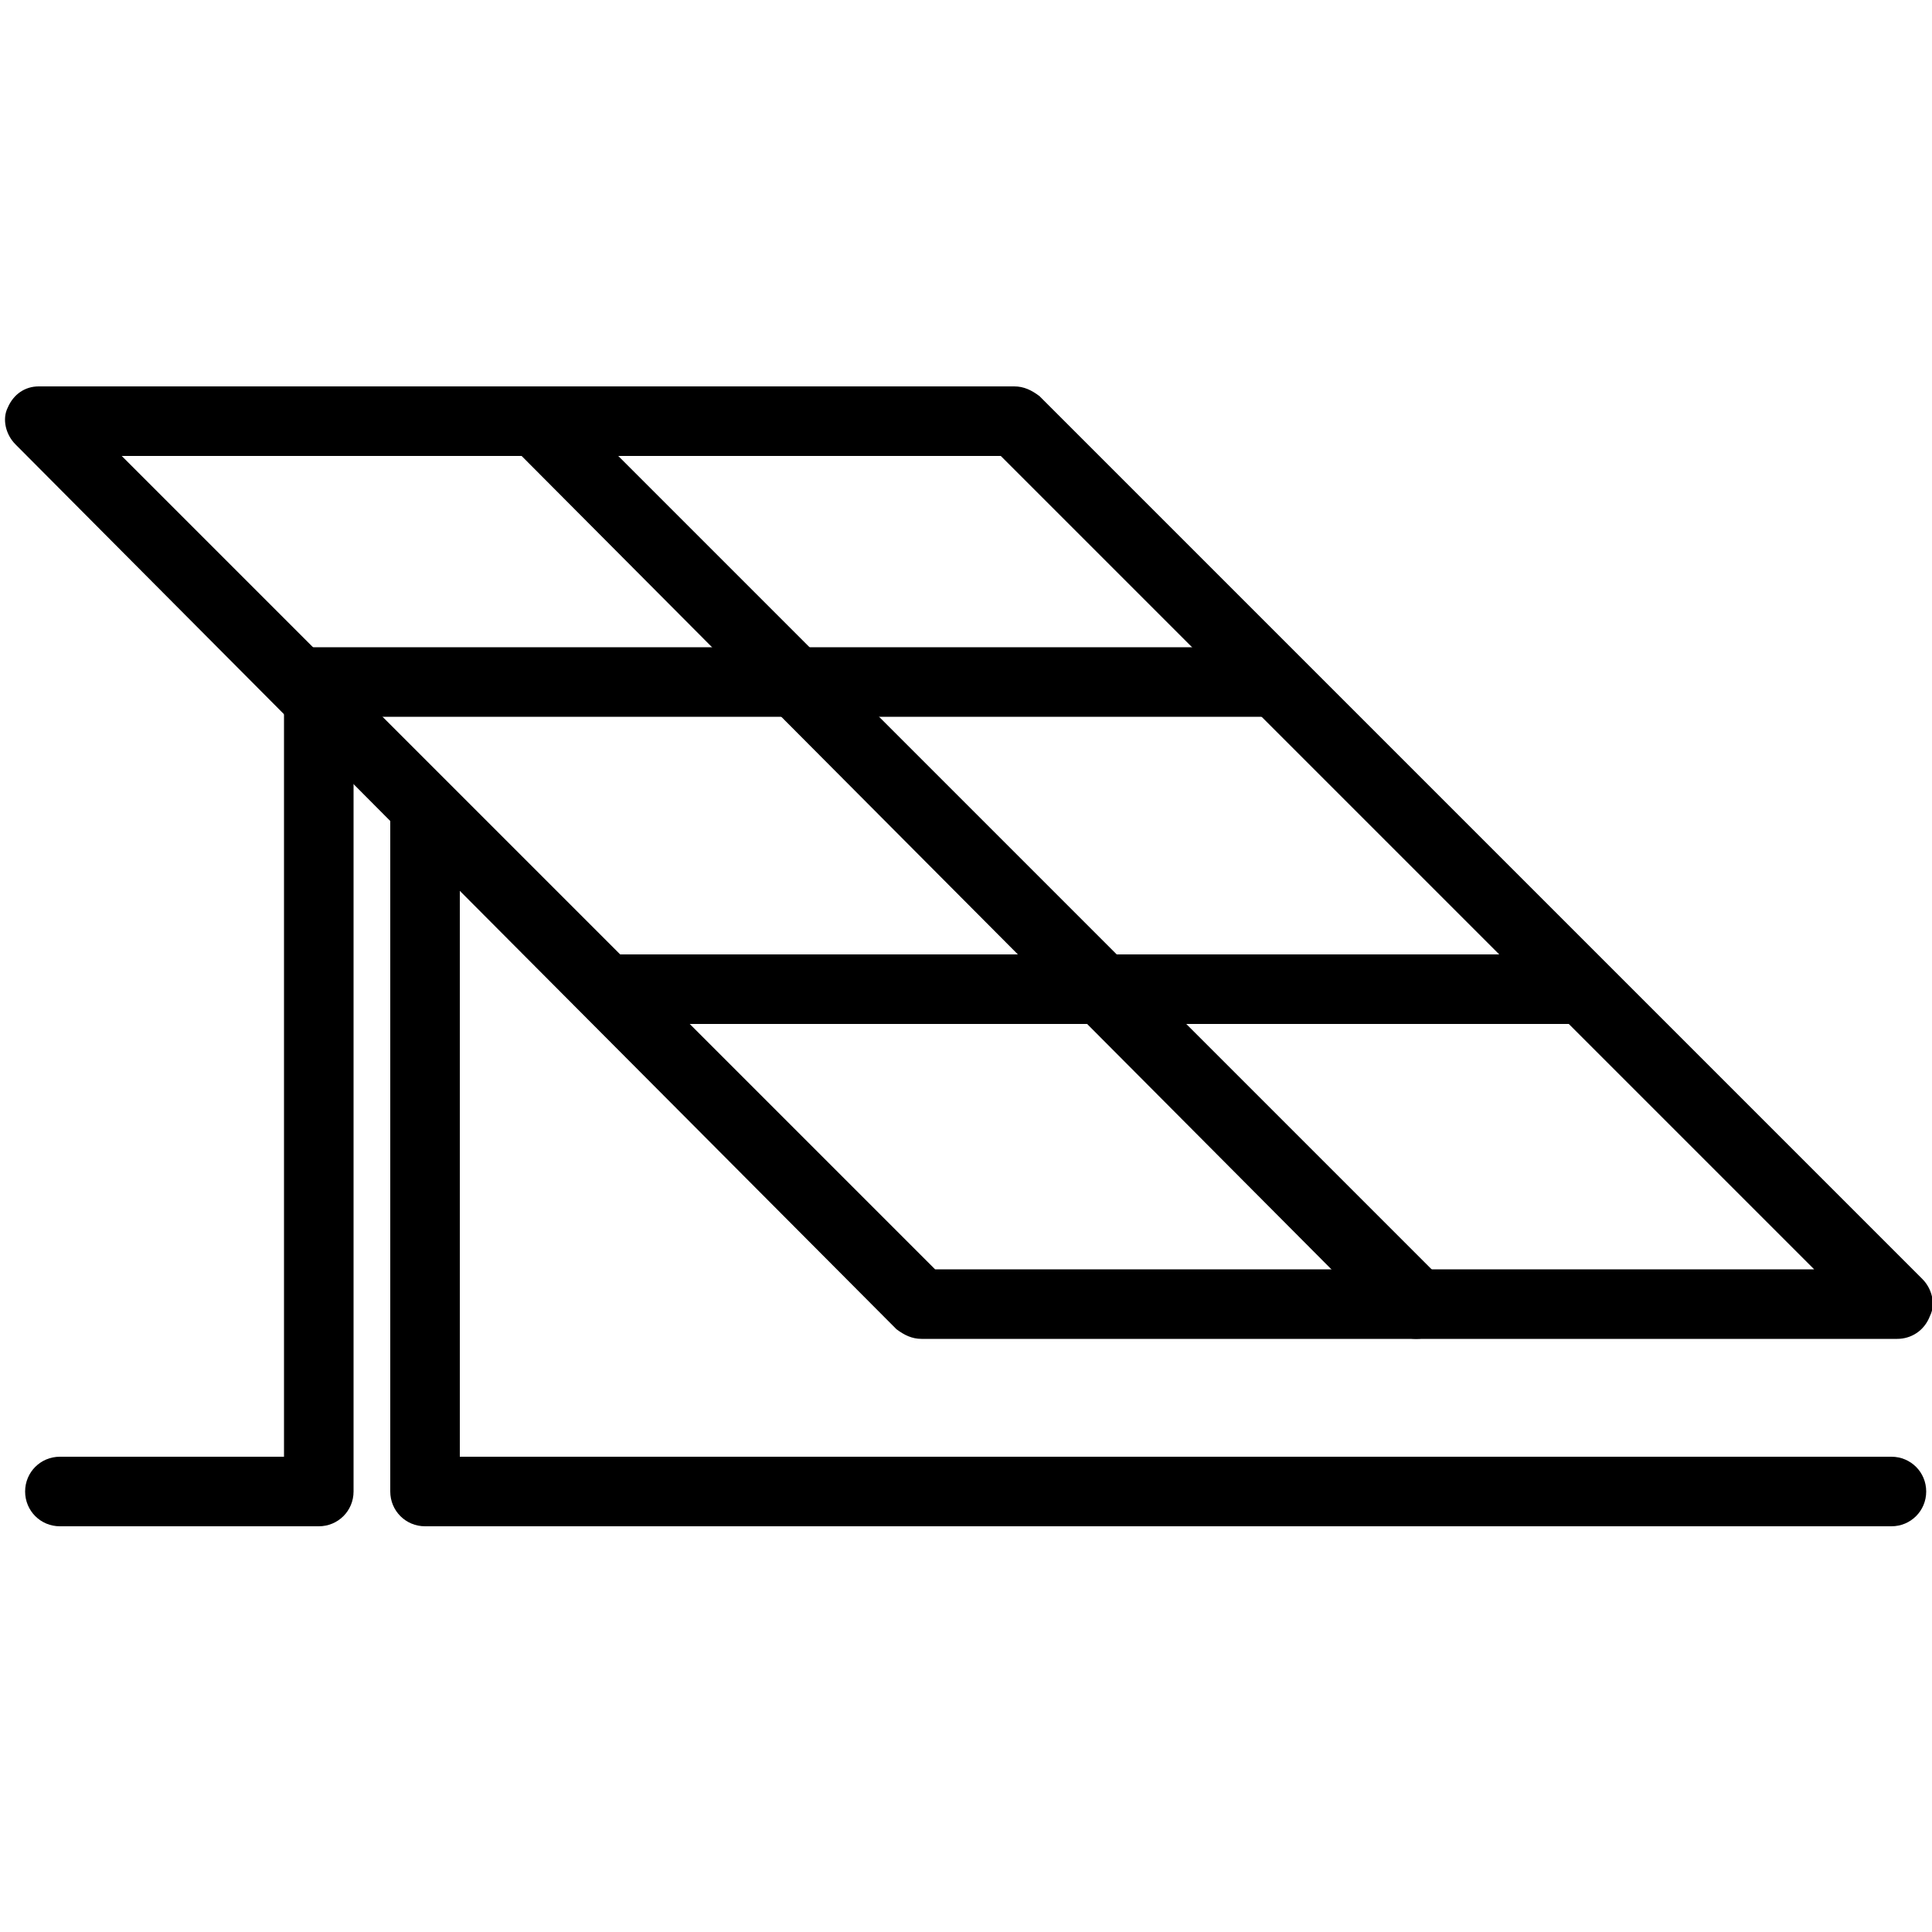
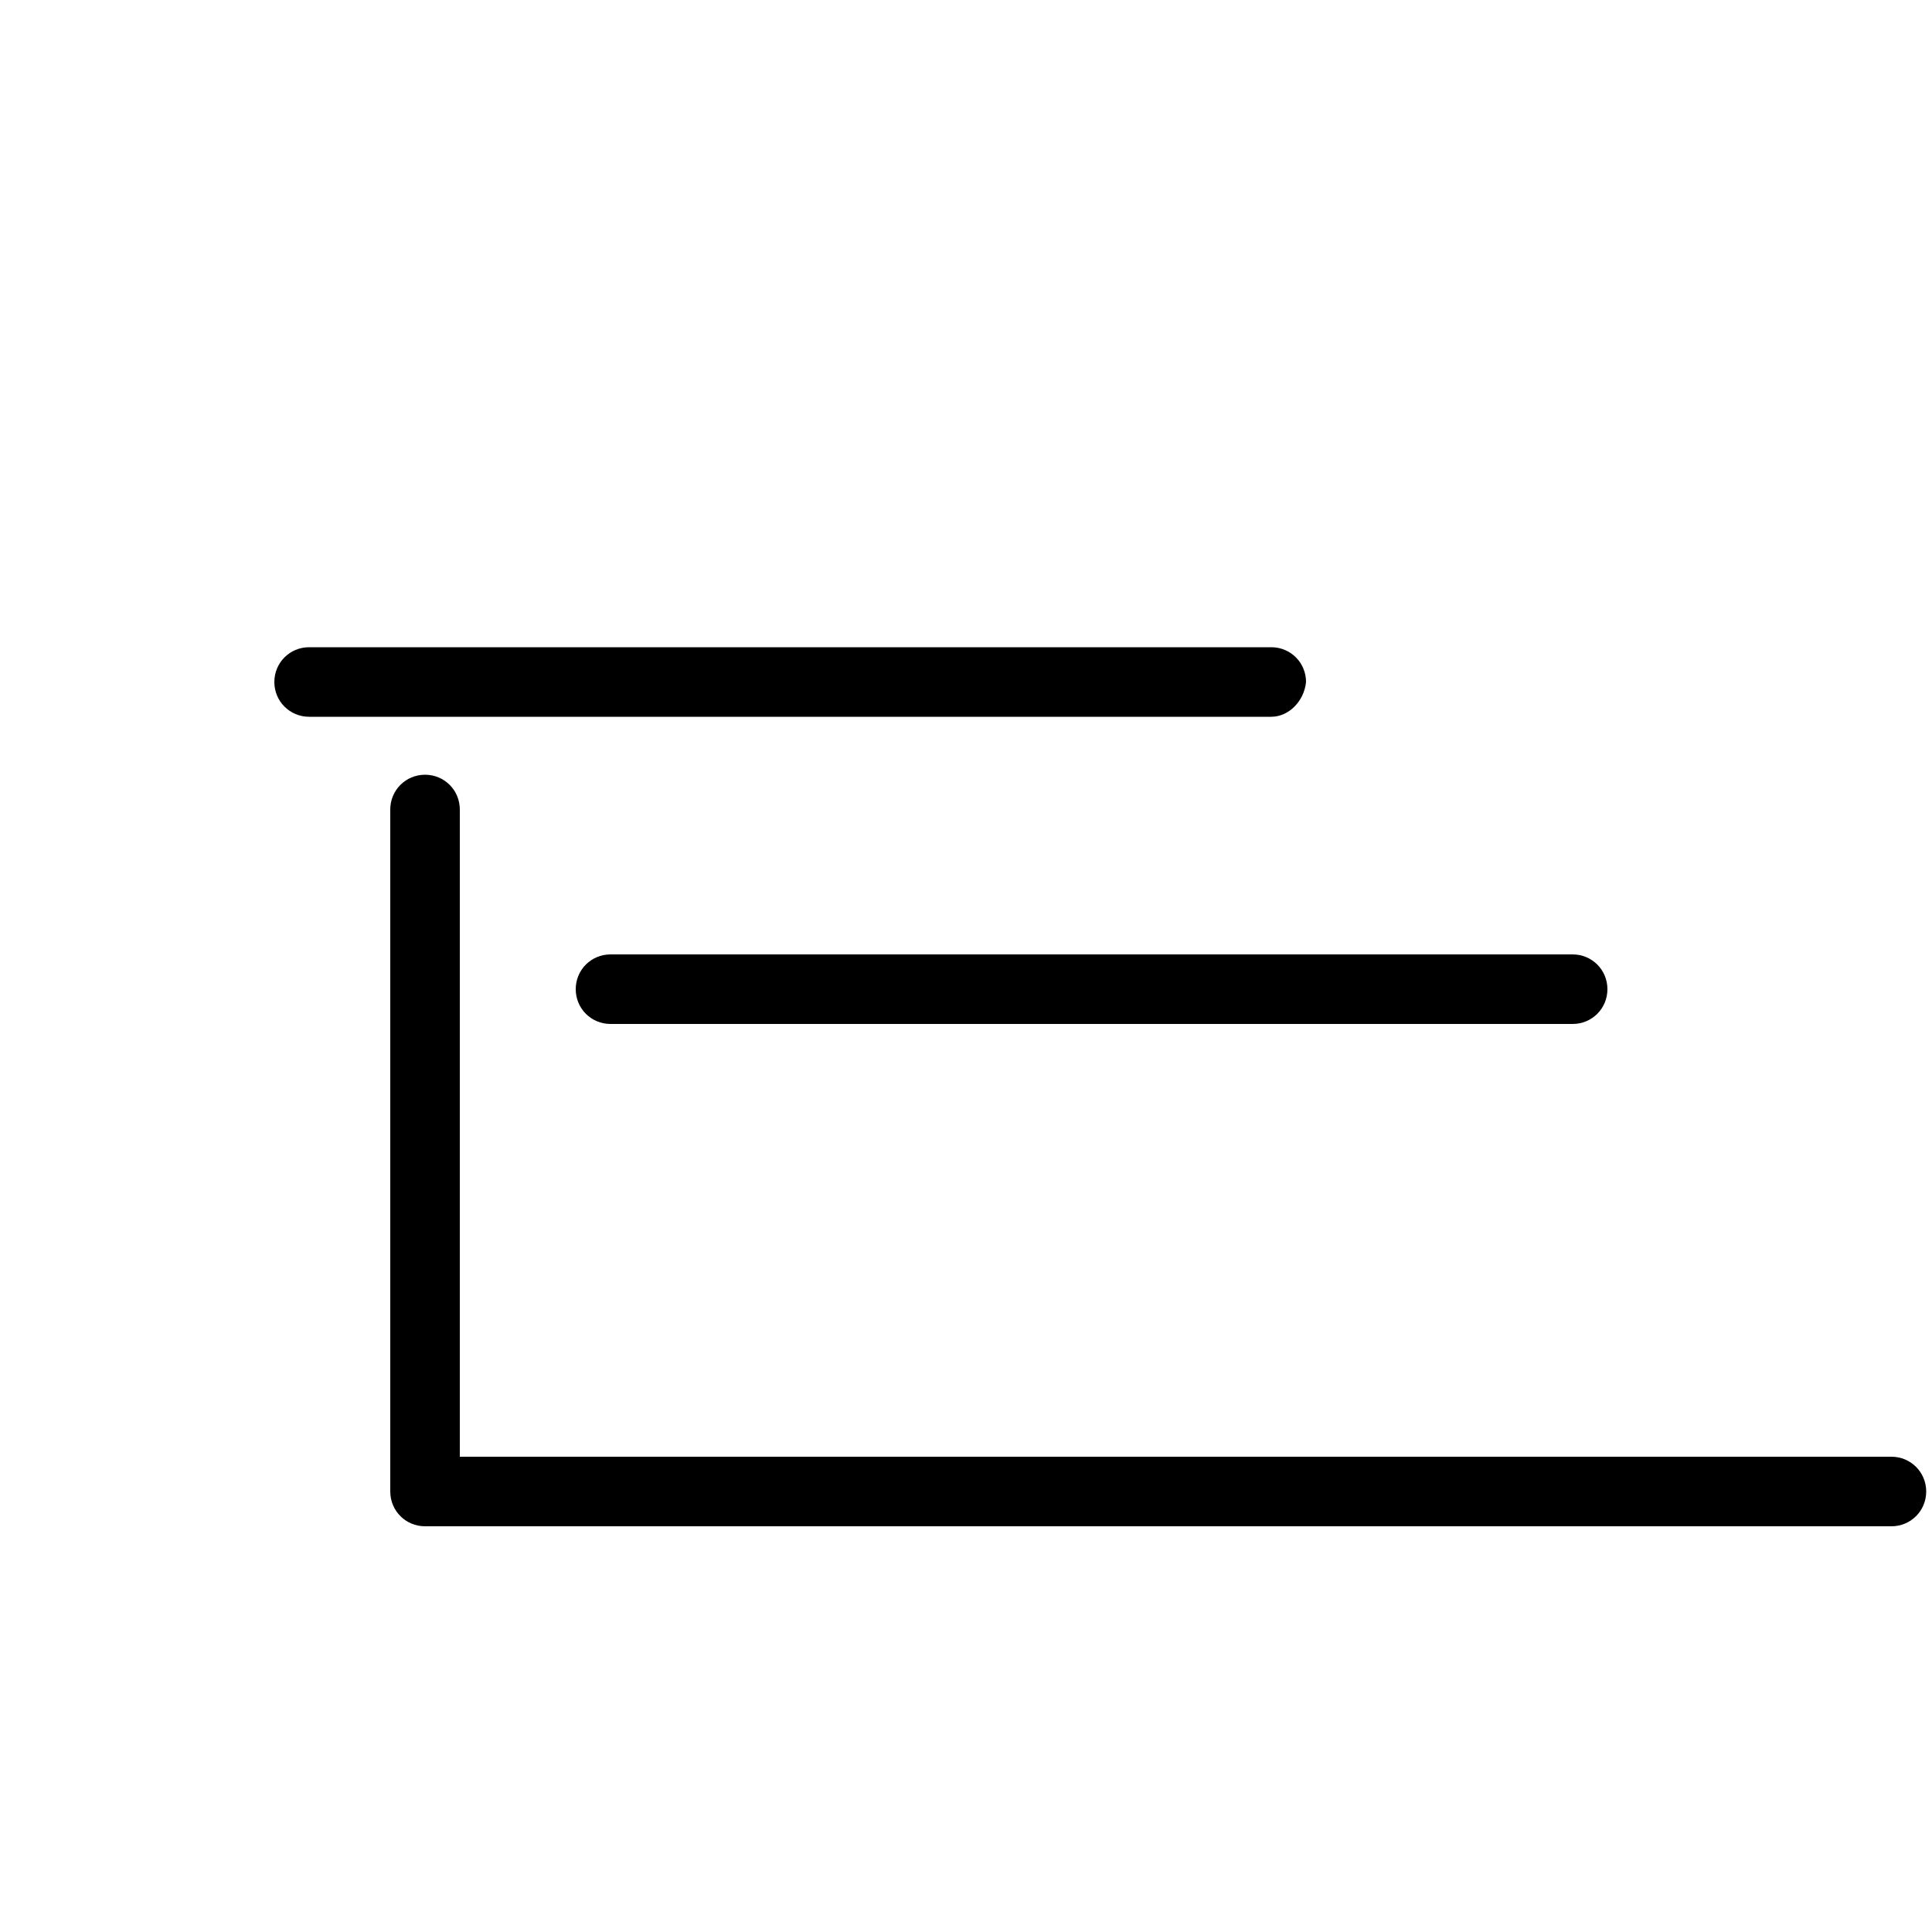
<svg xmlns="http://www.w3.org/2000/svg" version="1.1" id="Layer_1" x="0px" y="0px" viewBox="0 0 100 100" xml:space="preserve" width="100" height="100">
-   <path class="cls-1" d="M98.2,69.3C98.2,69.3,98.2,69.3,98.2,69.3l-50.5,0c-0.5,0-0.9-0.2-1.3-0.5L21.3,43.6c0,0-0.1-0.1-0.1-0.1 L0.8,23c-0.5-0.5-0.7-1.3-0.4-1.9C0.7,20.4,1.3,20,2,20h50.5c0.5,0,0.9,0.2,1.3,0.5l45.7,45.7c0.5,0.5,0.7,1.3,0.4,1.9 C99.6,68.9,98.9,69.3,98.2,69.3z M48.4,65.7l45.5,0L51.8,23.6H6.3l10.8,10.8c0,0,0.1,0.1,0.1,0.1L48.4,65.7z" />
-   <path class="cls-1" d="M73.3,69.3c-0.5,0-0.9-0.2-1.3-0.5L26.7,23.3c-0.7-0.7-0.7-1.8,0-2.5c0.7-0.7,1.8-0.7,2.5,0l45.4,45.4 c0.7,0.7,0.7,1.8,0,2.5C74.3,69.1,73.8,69.3,73.3,69.3z" />
  <path class="cls-1" d="M65.8,37.1H16c-1,0-1.8-0.8-1.8-1.8c0-1,0.8-1.8,1.8-1.8h49.8c1,0,1.8,0.8,1.8,1.8 C67.5,36.3,66.7,37.1,65.8,37.1z" />
  <path class="cls-1" d="M81.4,53H31.6c-1,0-1.8-0.8-1.8-1.8s0.8-1.8,1.8-1.8h49.8c1,0,1.8,0.8,1.8,1.8S82.4,53,81.4,53z" />
-   <path class="cls-1" d="M16.5,79H3.1c-1,0-1.8-0.8-1.8-1.8s0.8-1.8,1.8-1.8h11.6V36.5c0-1,0.8-1.8,1.8-1.8c1,0,1.8,0.8,1.8,1.8v40.7 C18.3,78.2,17.5,79,16.5,79z" />
  <path class="cls-1" d="M97.9,79H22c-1,0-1.8-0.8-1.8-1.8V41.9c0-1,0.8-1.8,1.8-1.8s1.8,0.8,1.8,1.8v33.5h74.1c1,0,1.8,0.8,1.8,1.8 S98.9,79,97.9,79z" />
</svg>